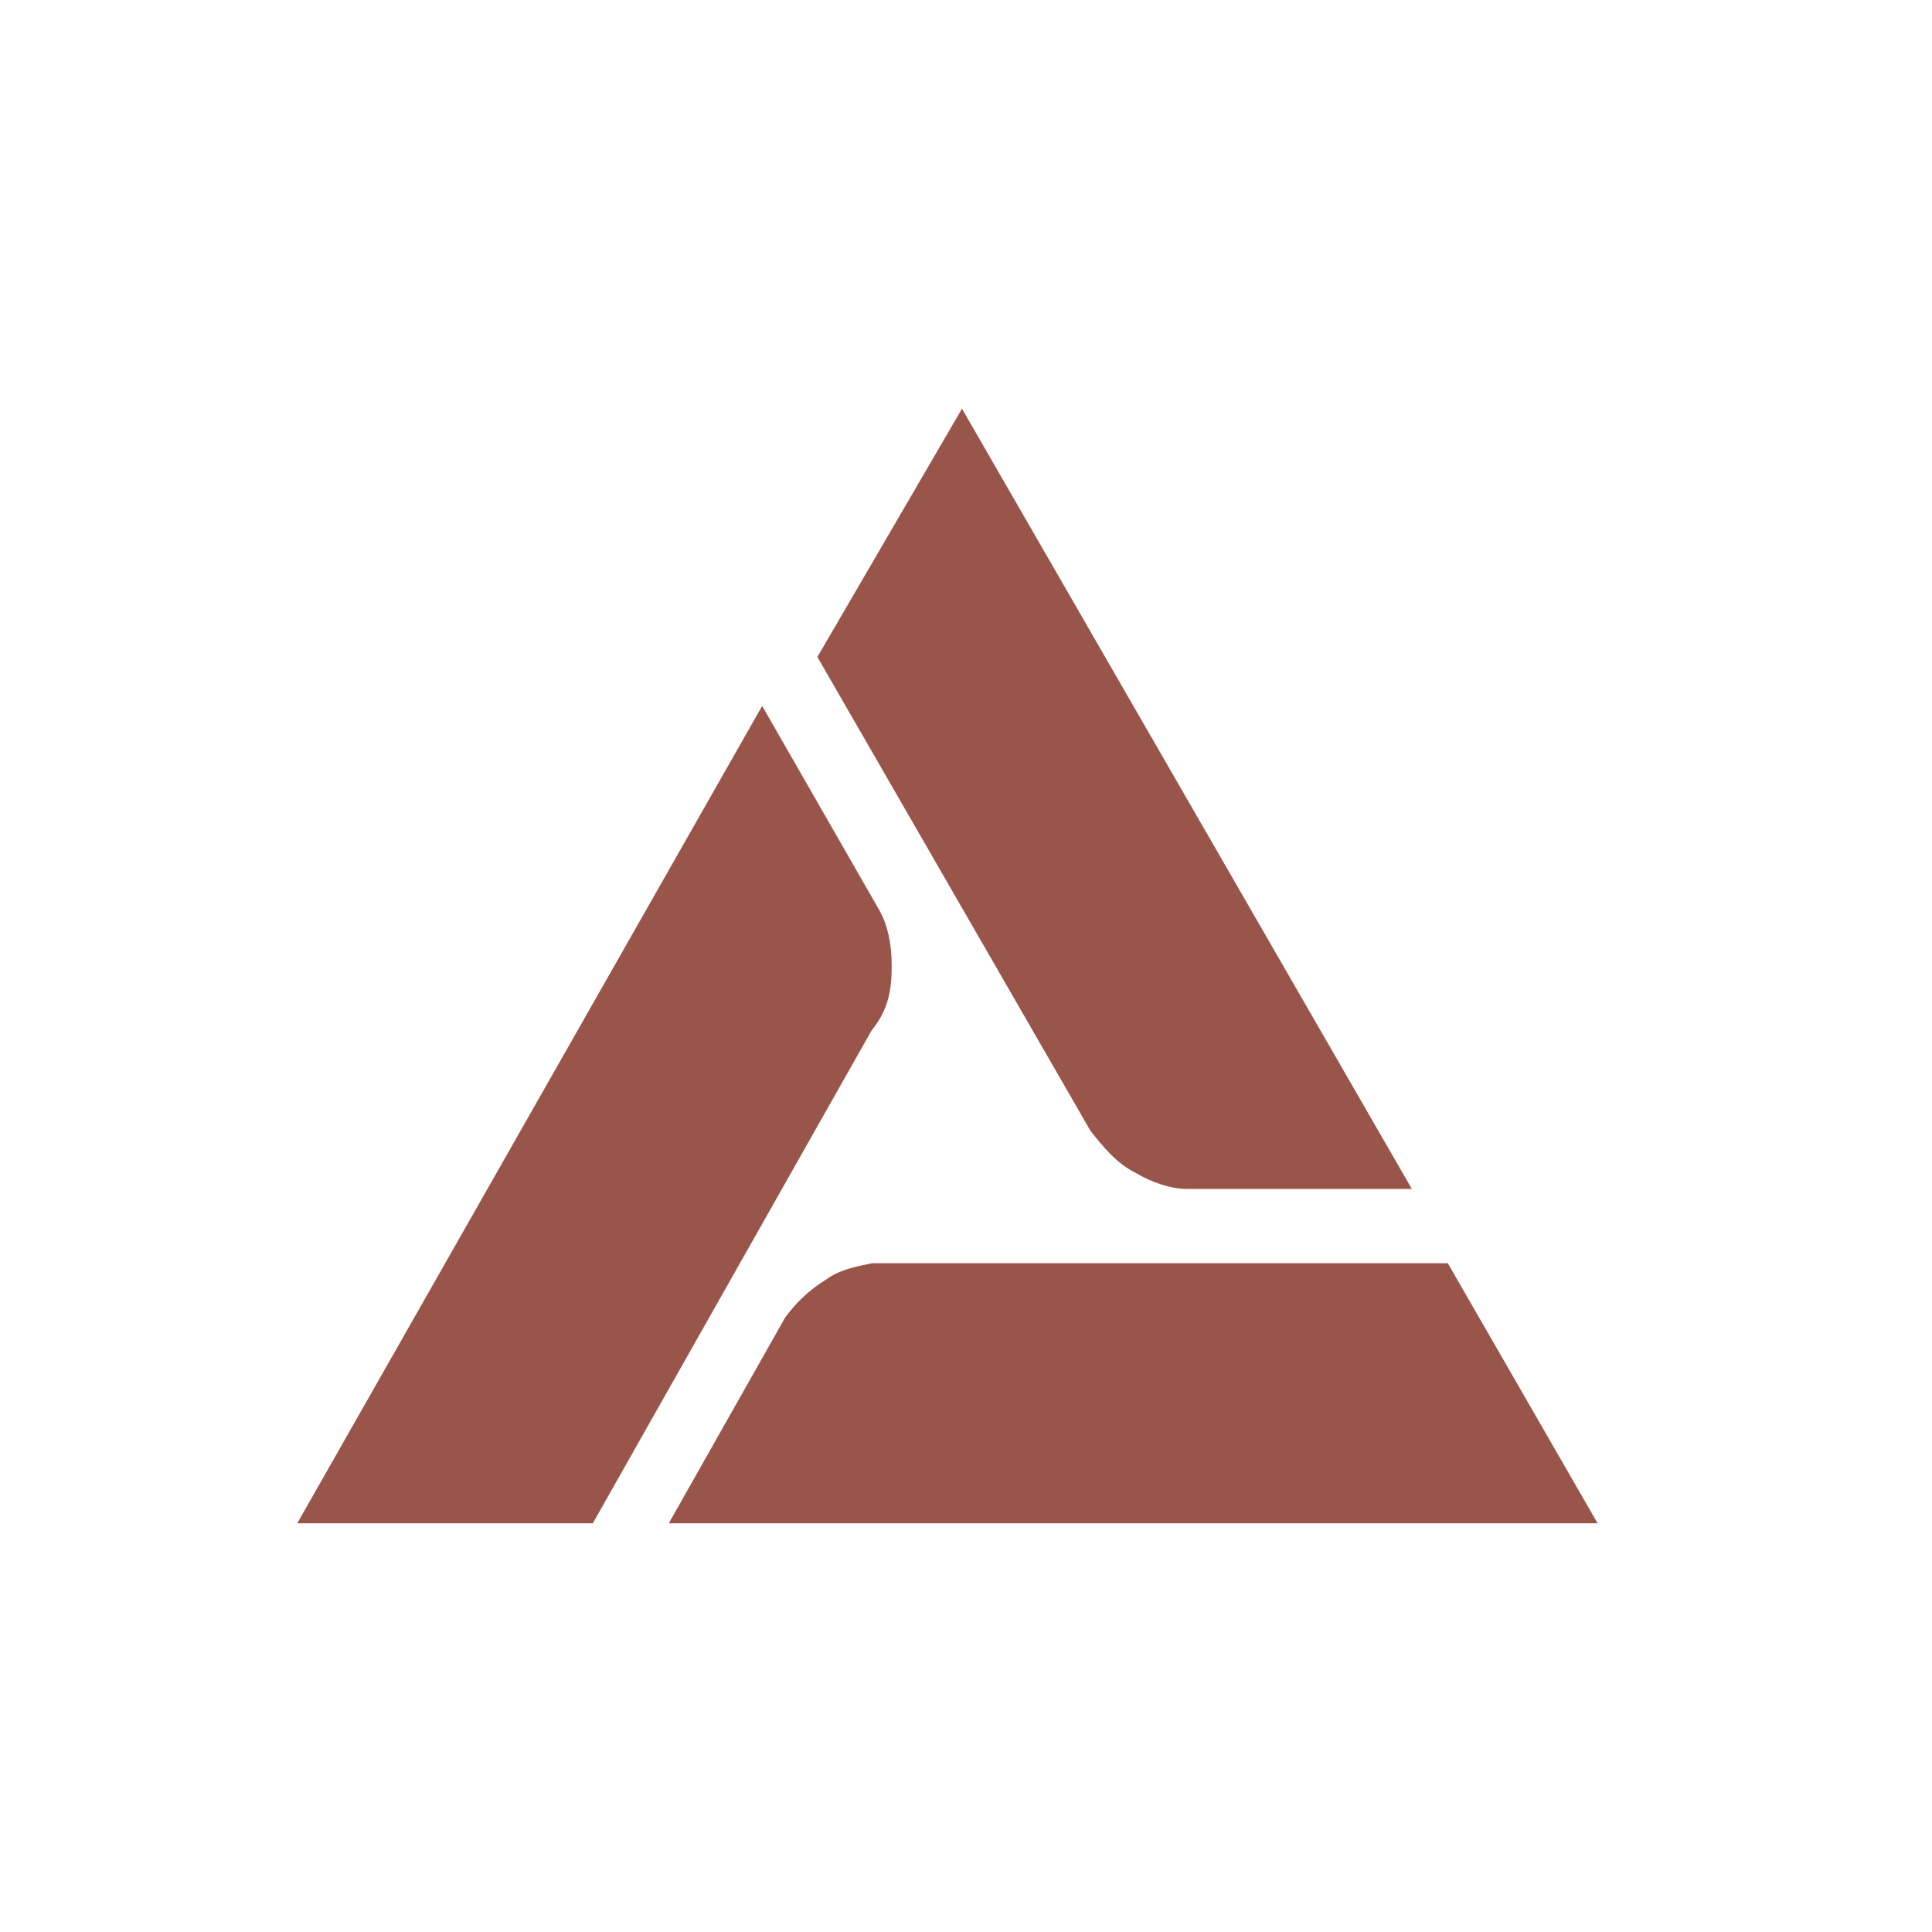
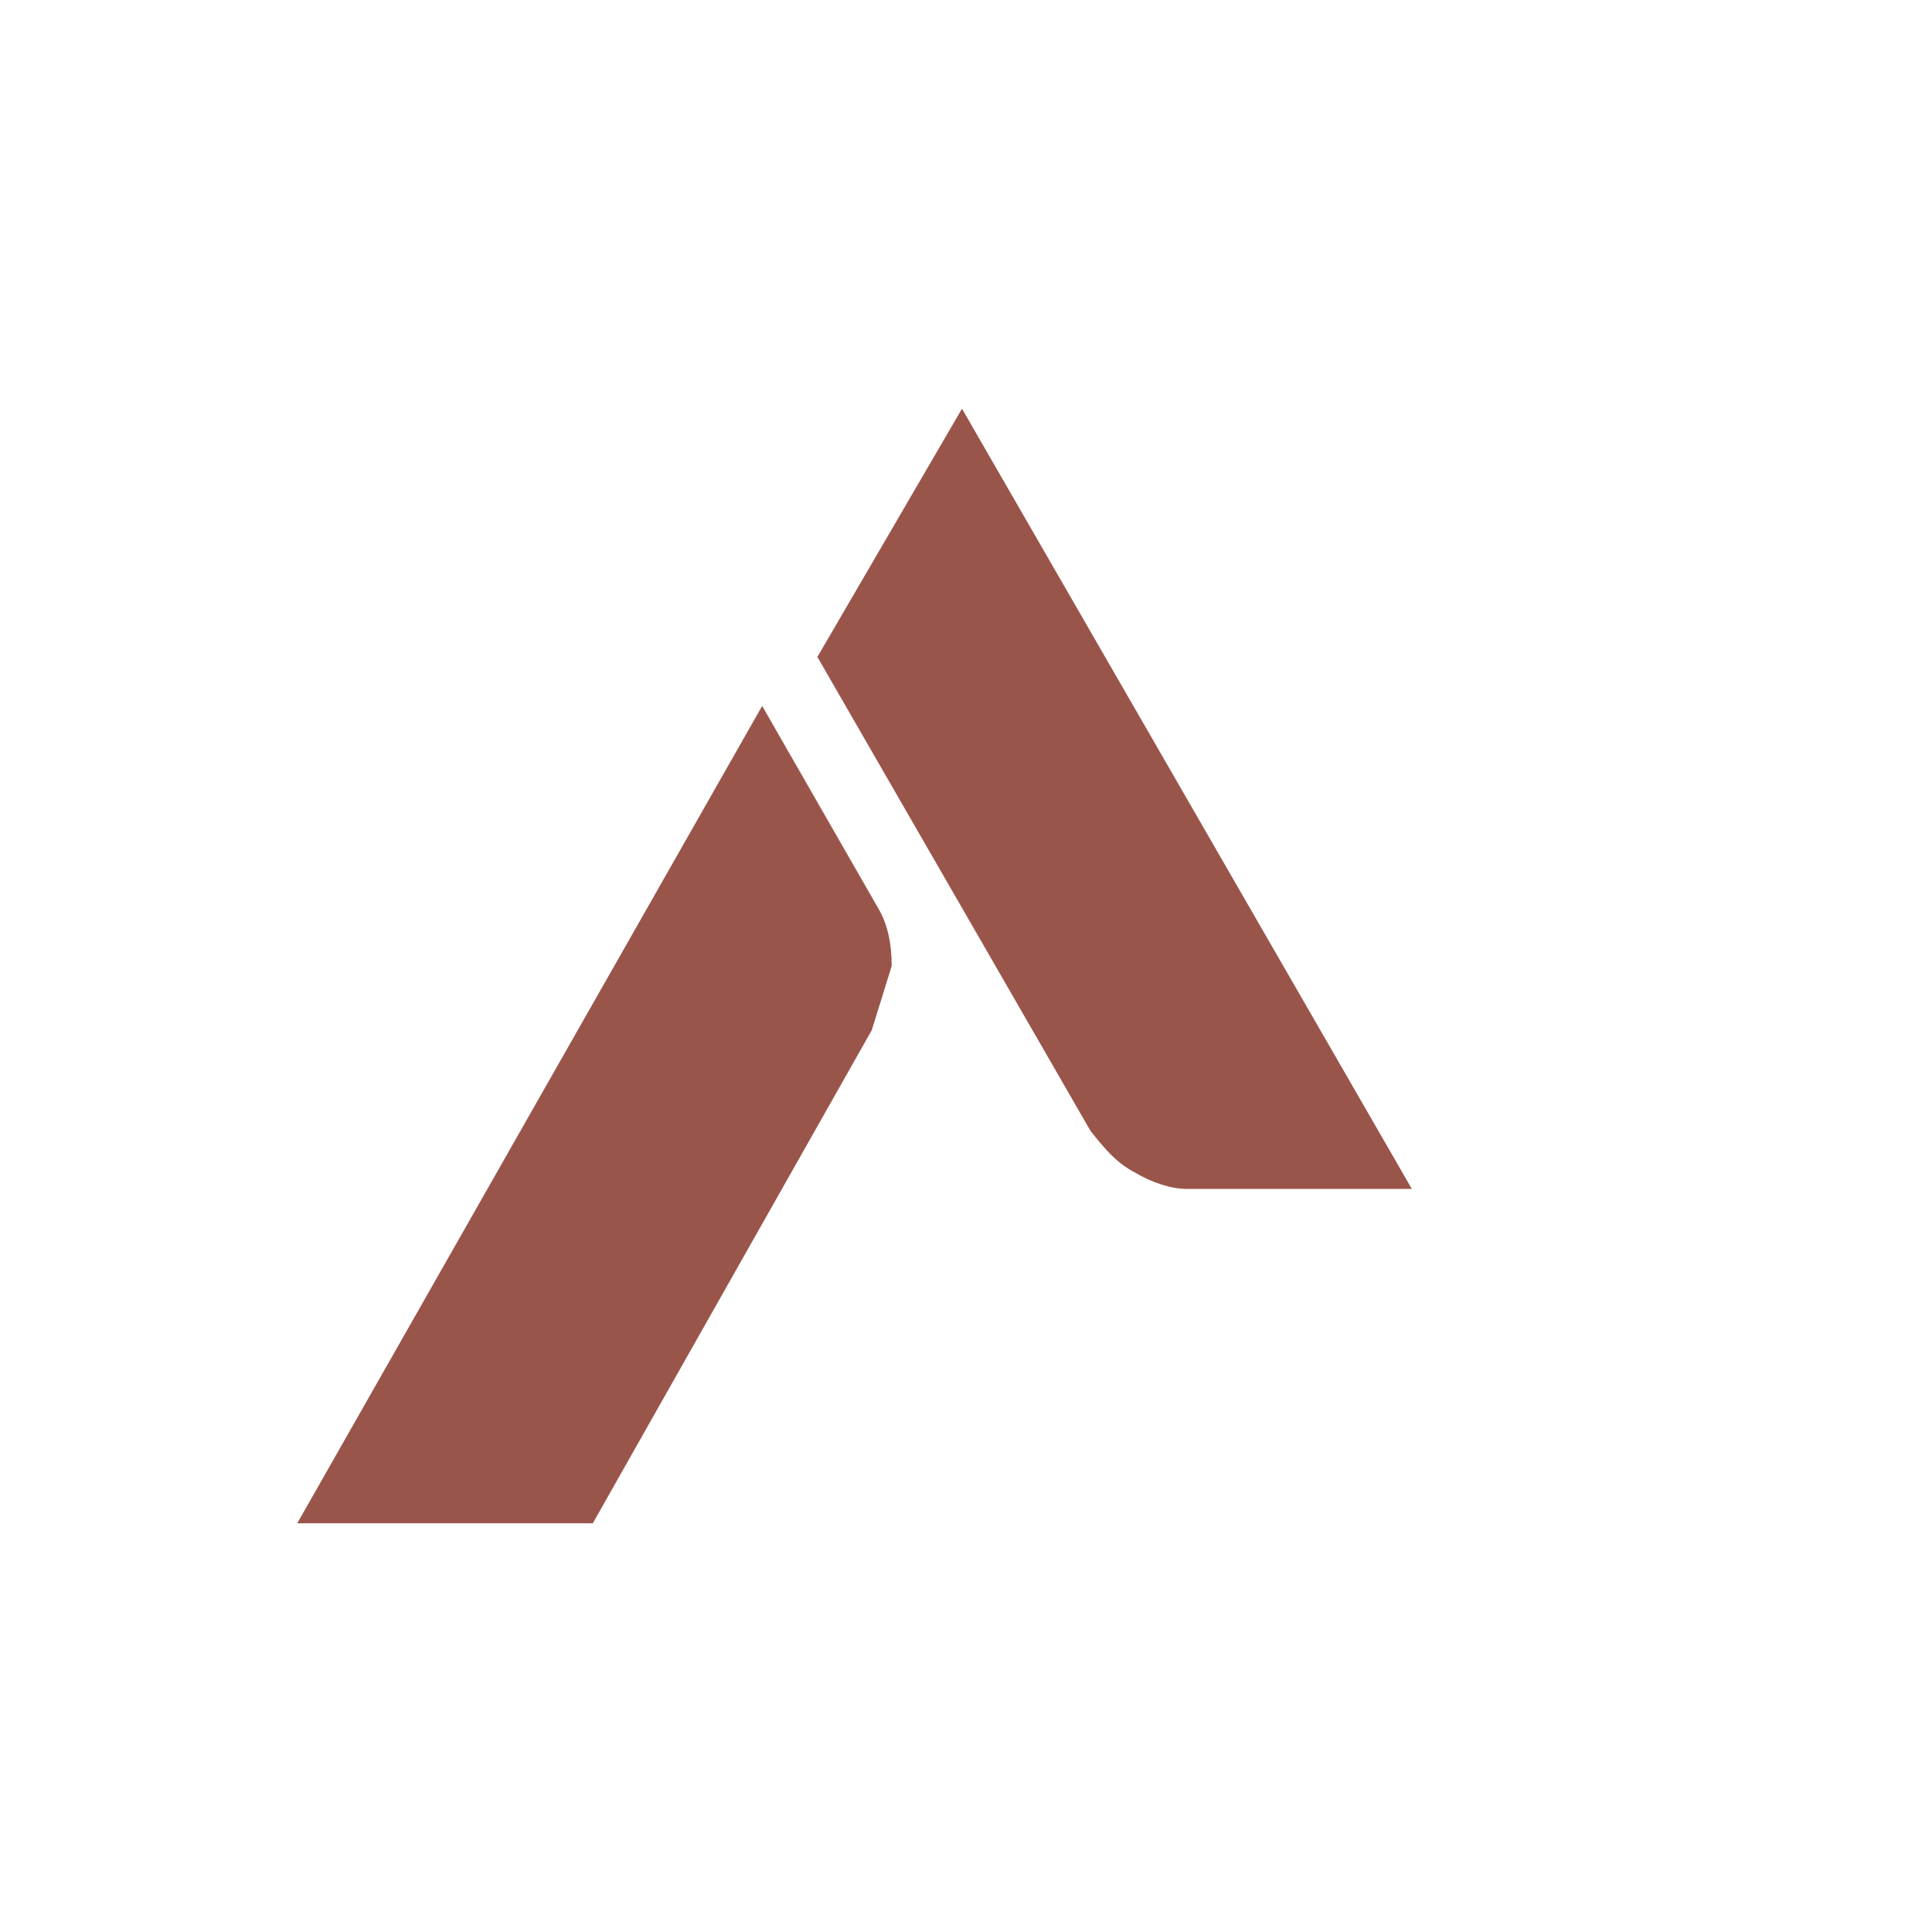
<svg xmlns="http://www.w3.org/2000/svg" width="52" height="52" viewBox="0 0 52 52" fill="none">
-   <path d="M38.968 34H23.466C23.018 34.091 22.57 34.182 22.212 34.455C21.763 34.727 21.405 35.091 21.136 35.455L18 41H43L38.968 34Z" fill="#9A554B" />
  <path d="M30.562 31.566C30.995 31.826 31.514 32 31.946 32H38L25.892 11L22 17.682L29.351 30.438C29.697 30.872 30.043 31.306 30.562 31.566Z" fill="#9A554B" />
-   <path d="M24 26C24 25.454 23.911 24.909 23.642 24.454L20.514 19L8 41H15.955L23.464 27.727C23.911 27.182 24 26.636 24 26Z" fill="#9A554B" />
+   <path d="M24 26C24 25.454 23.911 24.909 23.642 24.454L20.514 19L8 41H15.955L23.464 27.727Z" fill="#9A554B" />
</svg>